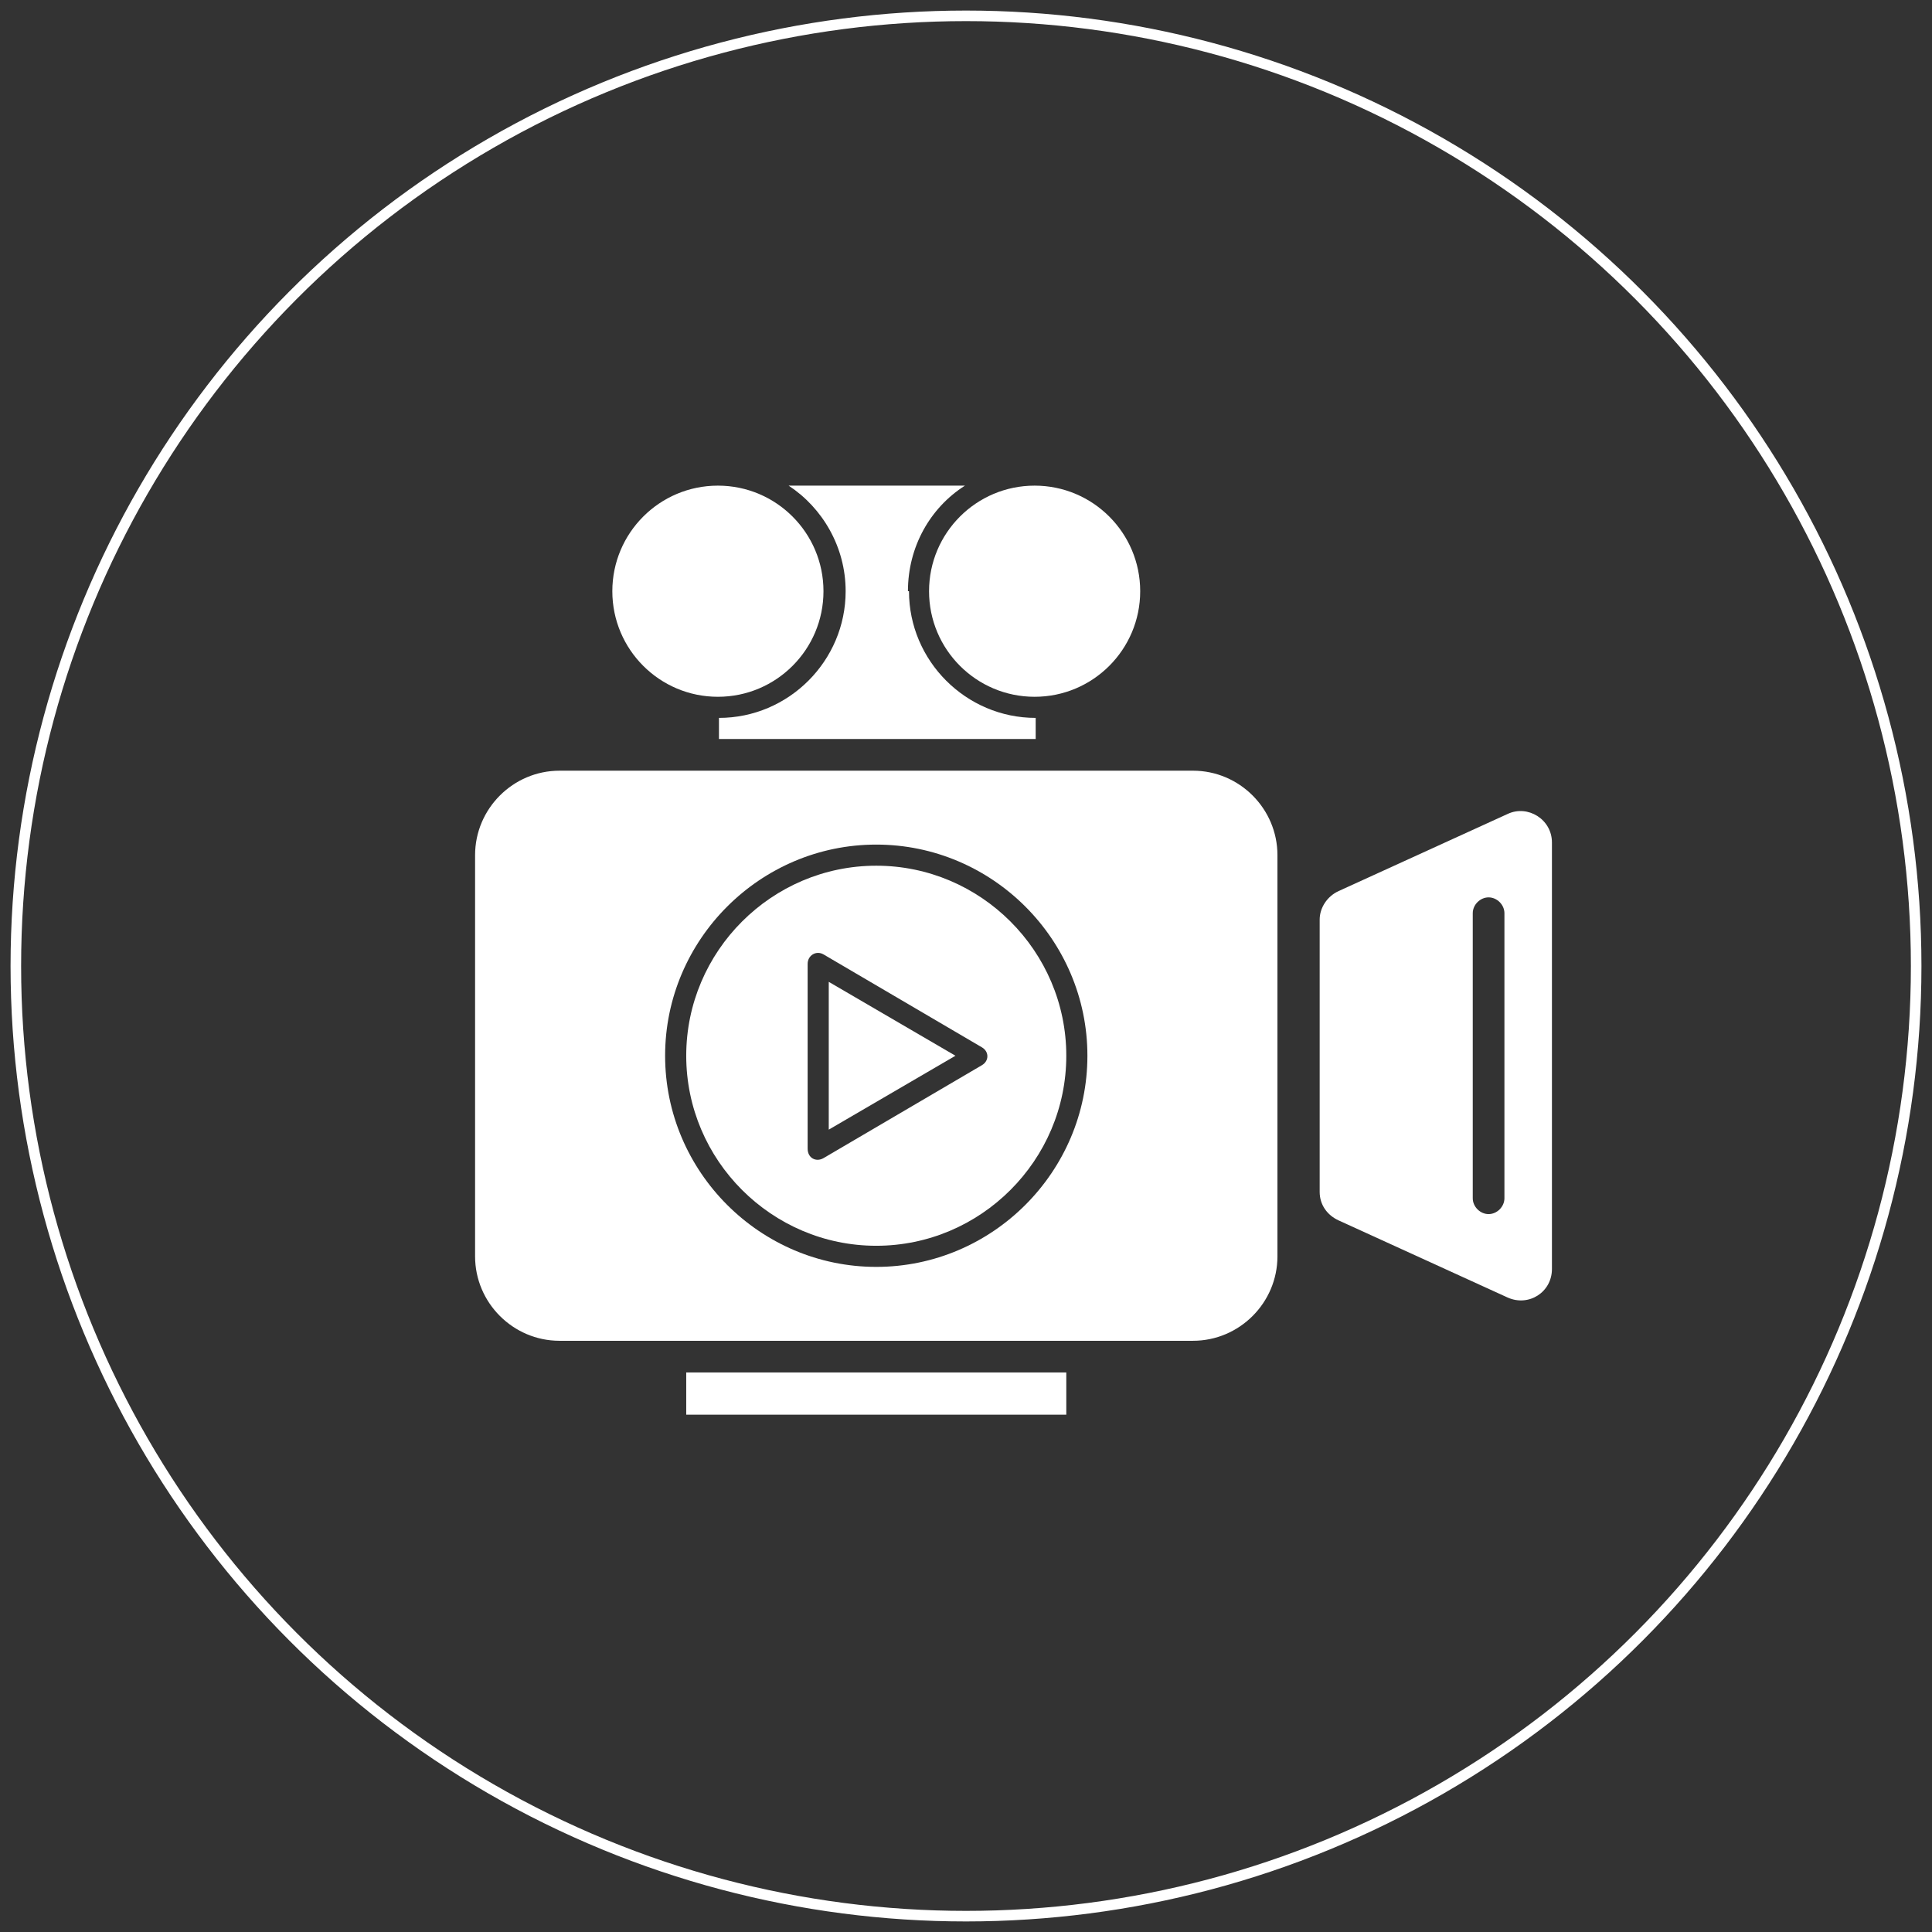
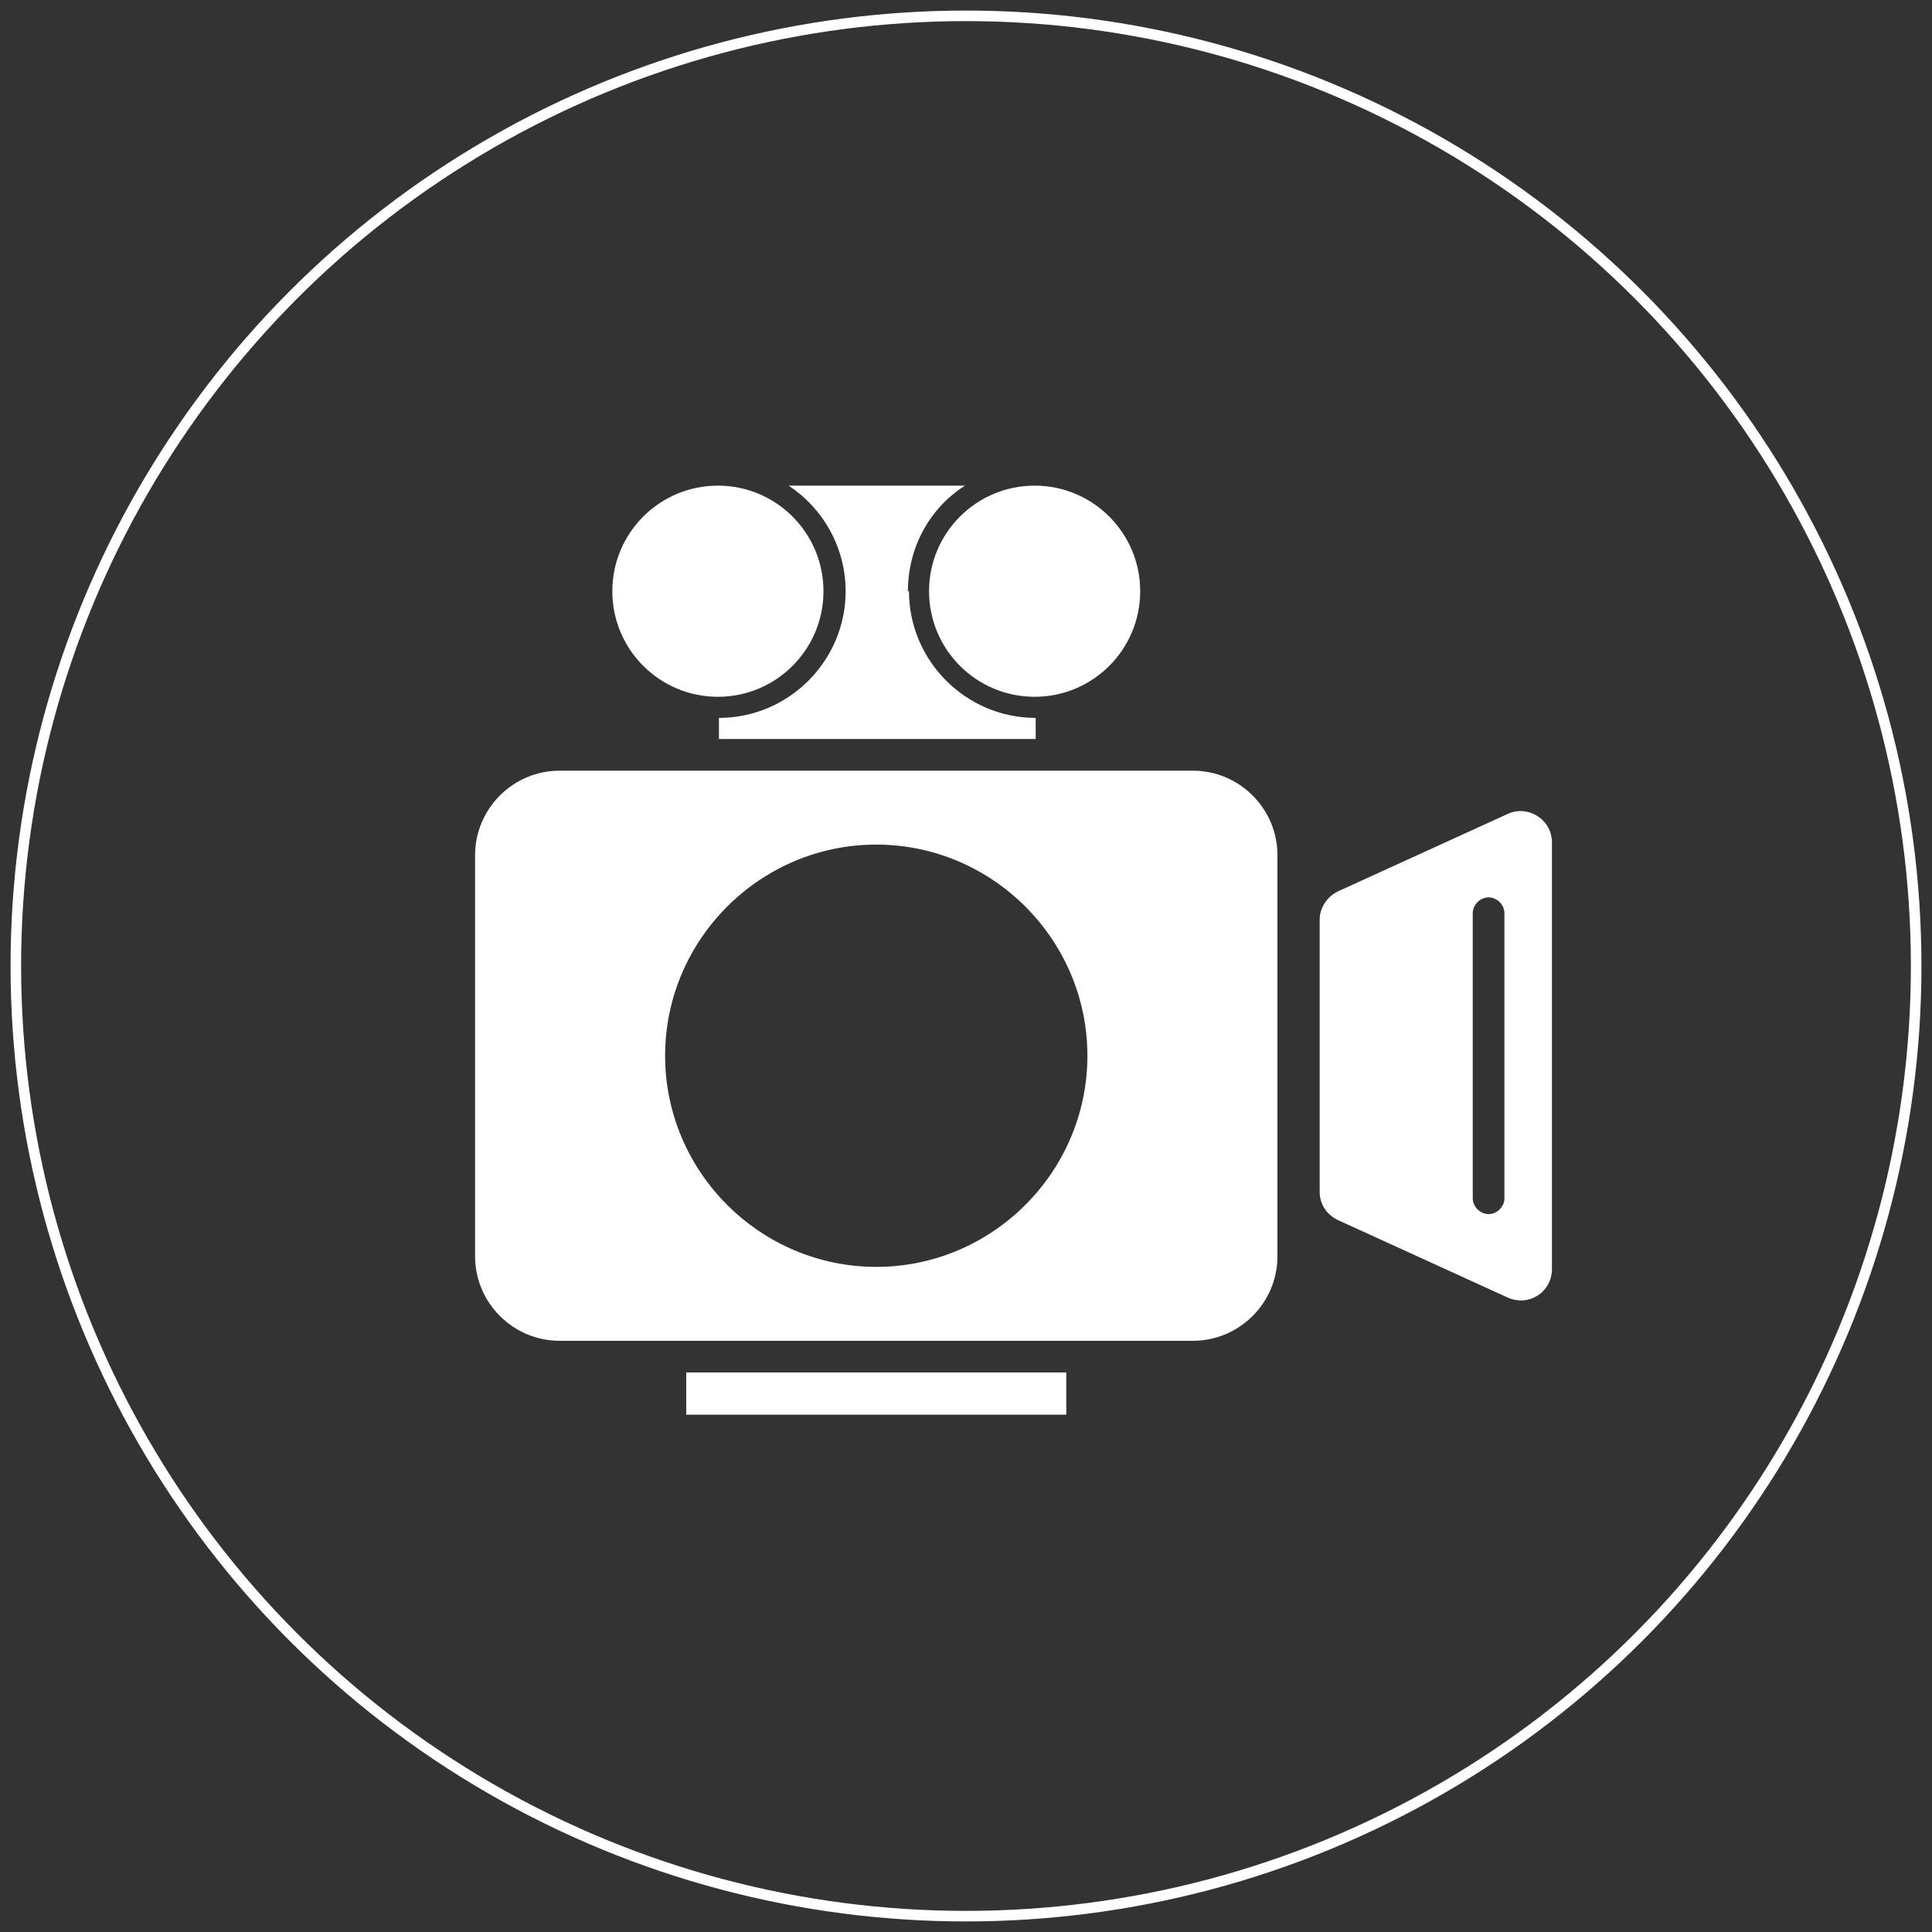
<svg xmlns="http://www.w3.org/2000/svg" version="1.1" viewBox="0 0 183 183" width="183" height="183">
  <rect x="0" y="0" width="183" height="183" fill="#333333" stroke="none" />
  <circle fill="none" stroke="#fff" cx="91.5" cy="91.5" r="90" />
  <g fill="#fff">
    <path d="M113,73h-60c-4.4,0-8,3.6-8,8v38c0,4.4,3.6,8,8,8h60c4.4,0,8-3.6,8-8v-38c0-4.4-3.6-8-8-8ZM83,120c-11,0-20-9-20-20s9-20,20-20,20,9,20,20-9,20-20,20Z" />
-     <path d="M83,82c-9.9,0-18,8.1-18,18s8.1,18,18,18,18-8.1,18-18-8.1-18-18-18ZM93,100.9l-15,8.8c-.7.4-1.5,0-1.5-.9v-17.5c0-.8.8-1.3,1.5-.9l15,8.8c.7.4.7,1.3,0,1.7Z" />
-     <polygon points="78.5 93 78.5 107 90.5 100 78.5 93" />
    <rect x="65" y="130" width="36" height="4" />
    <circle cx="98" cy="56" r="10" />
    <circle cx="68" cy="56" r="10" />
    <path d="M86,56c0-4.2,2.1-7.9,5.4-10h-16.7c3.2,2.1,5.4,5.8,5.4,10,0,6.6-5.4,12-12,12v2h30v-2c-6.6,0-12-5.4-12-12Z" />
    <path d="M142.8,77.1l-16,7.3c-1.1.5-1.8,1.6-1.8,2.7v25.8c0,1.2.7,2.2,1.8,2.7l16,7.3c2,.9,4.2-.5,4.2-2.7v-40.4c0-2.2-2.3-3.6-4.2-2.7ZM142.5,113.5c0,.8-.7,1.5-1.5,1.5s-1.5-.7-1.5-1.5v-27c0-.8.7-1.5,1.5-1.5s1.5.7,1.5,1.5v27Z" />
  </g>
</svg>